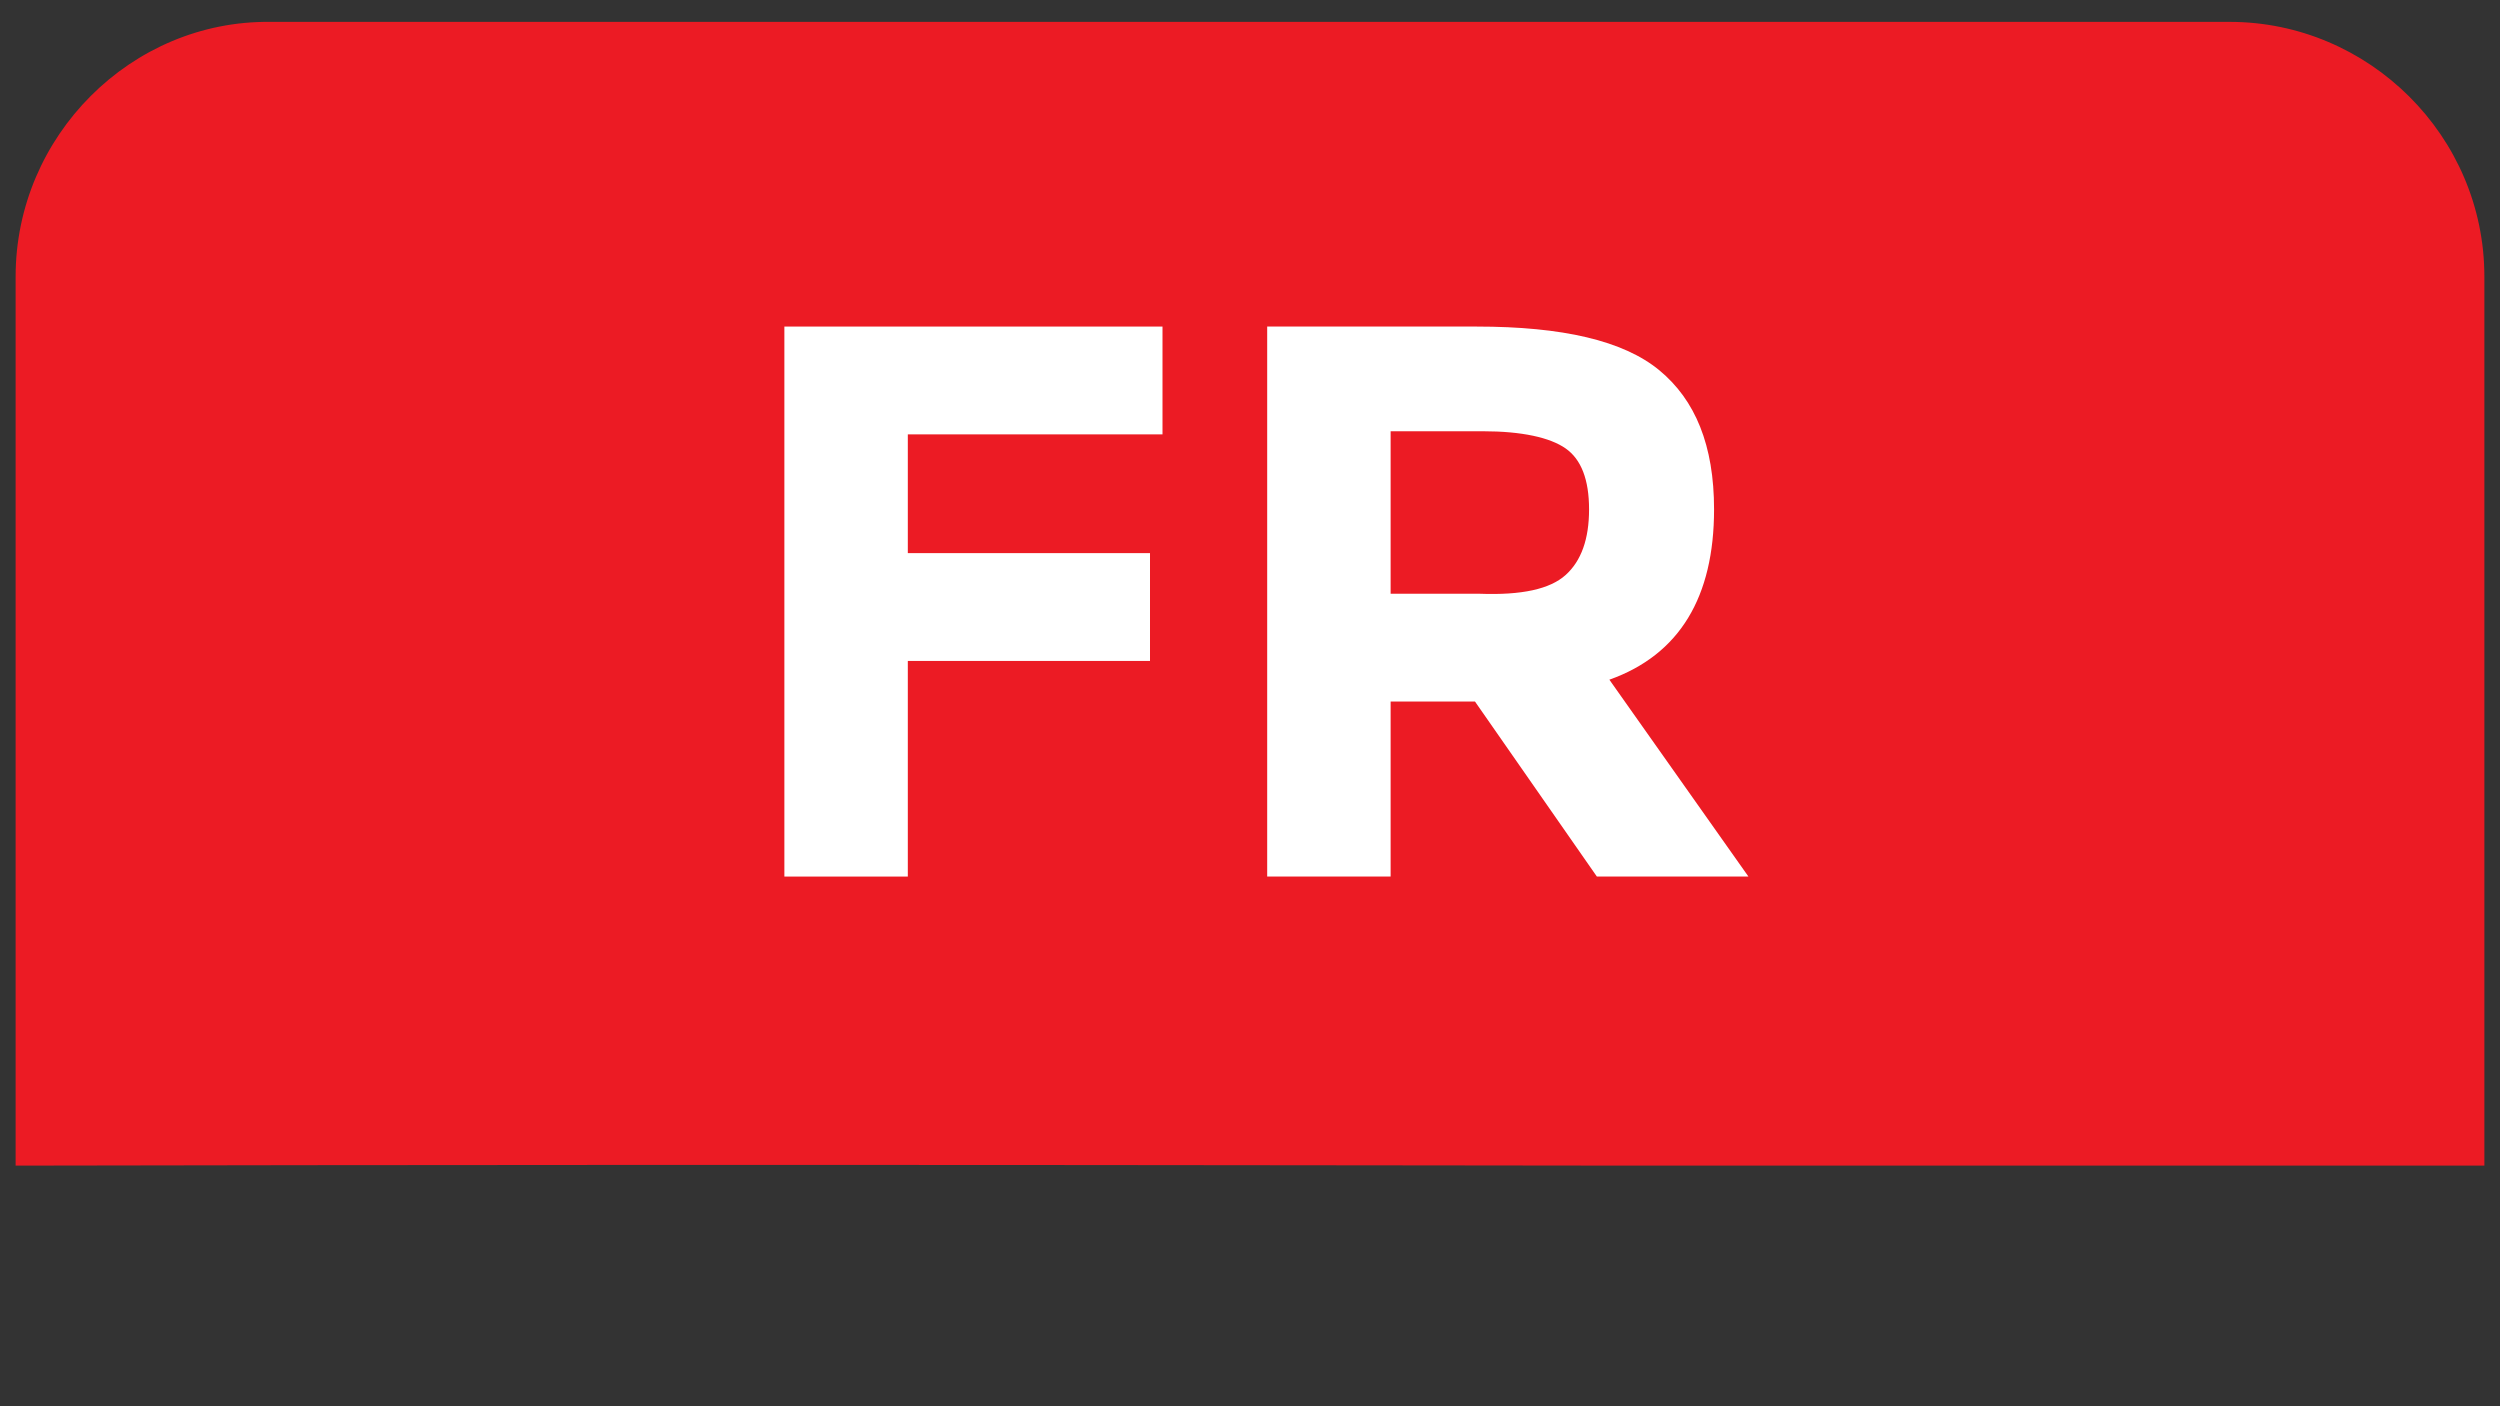
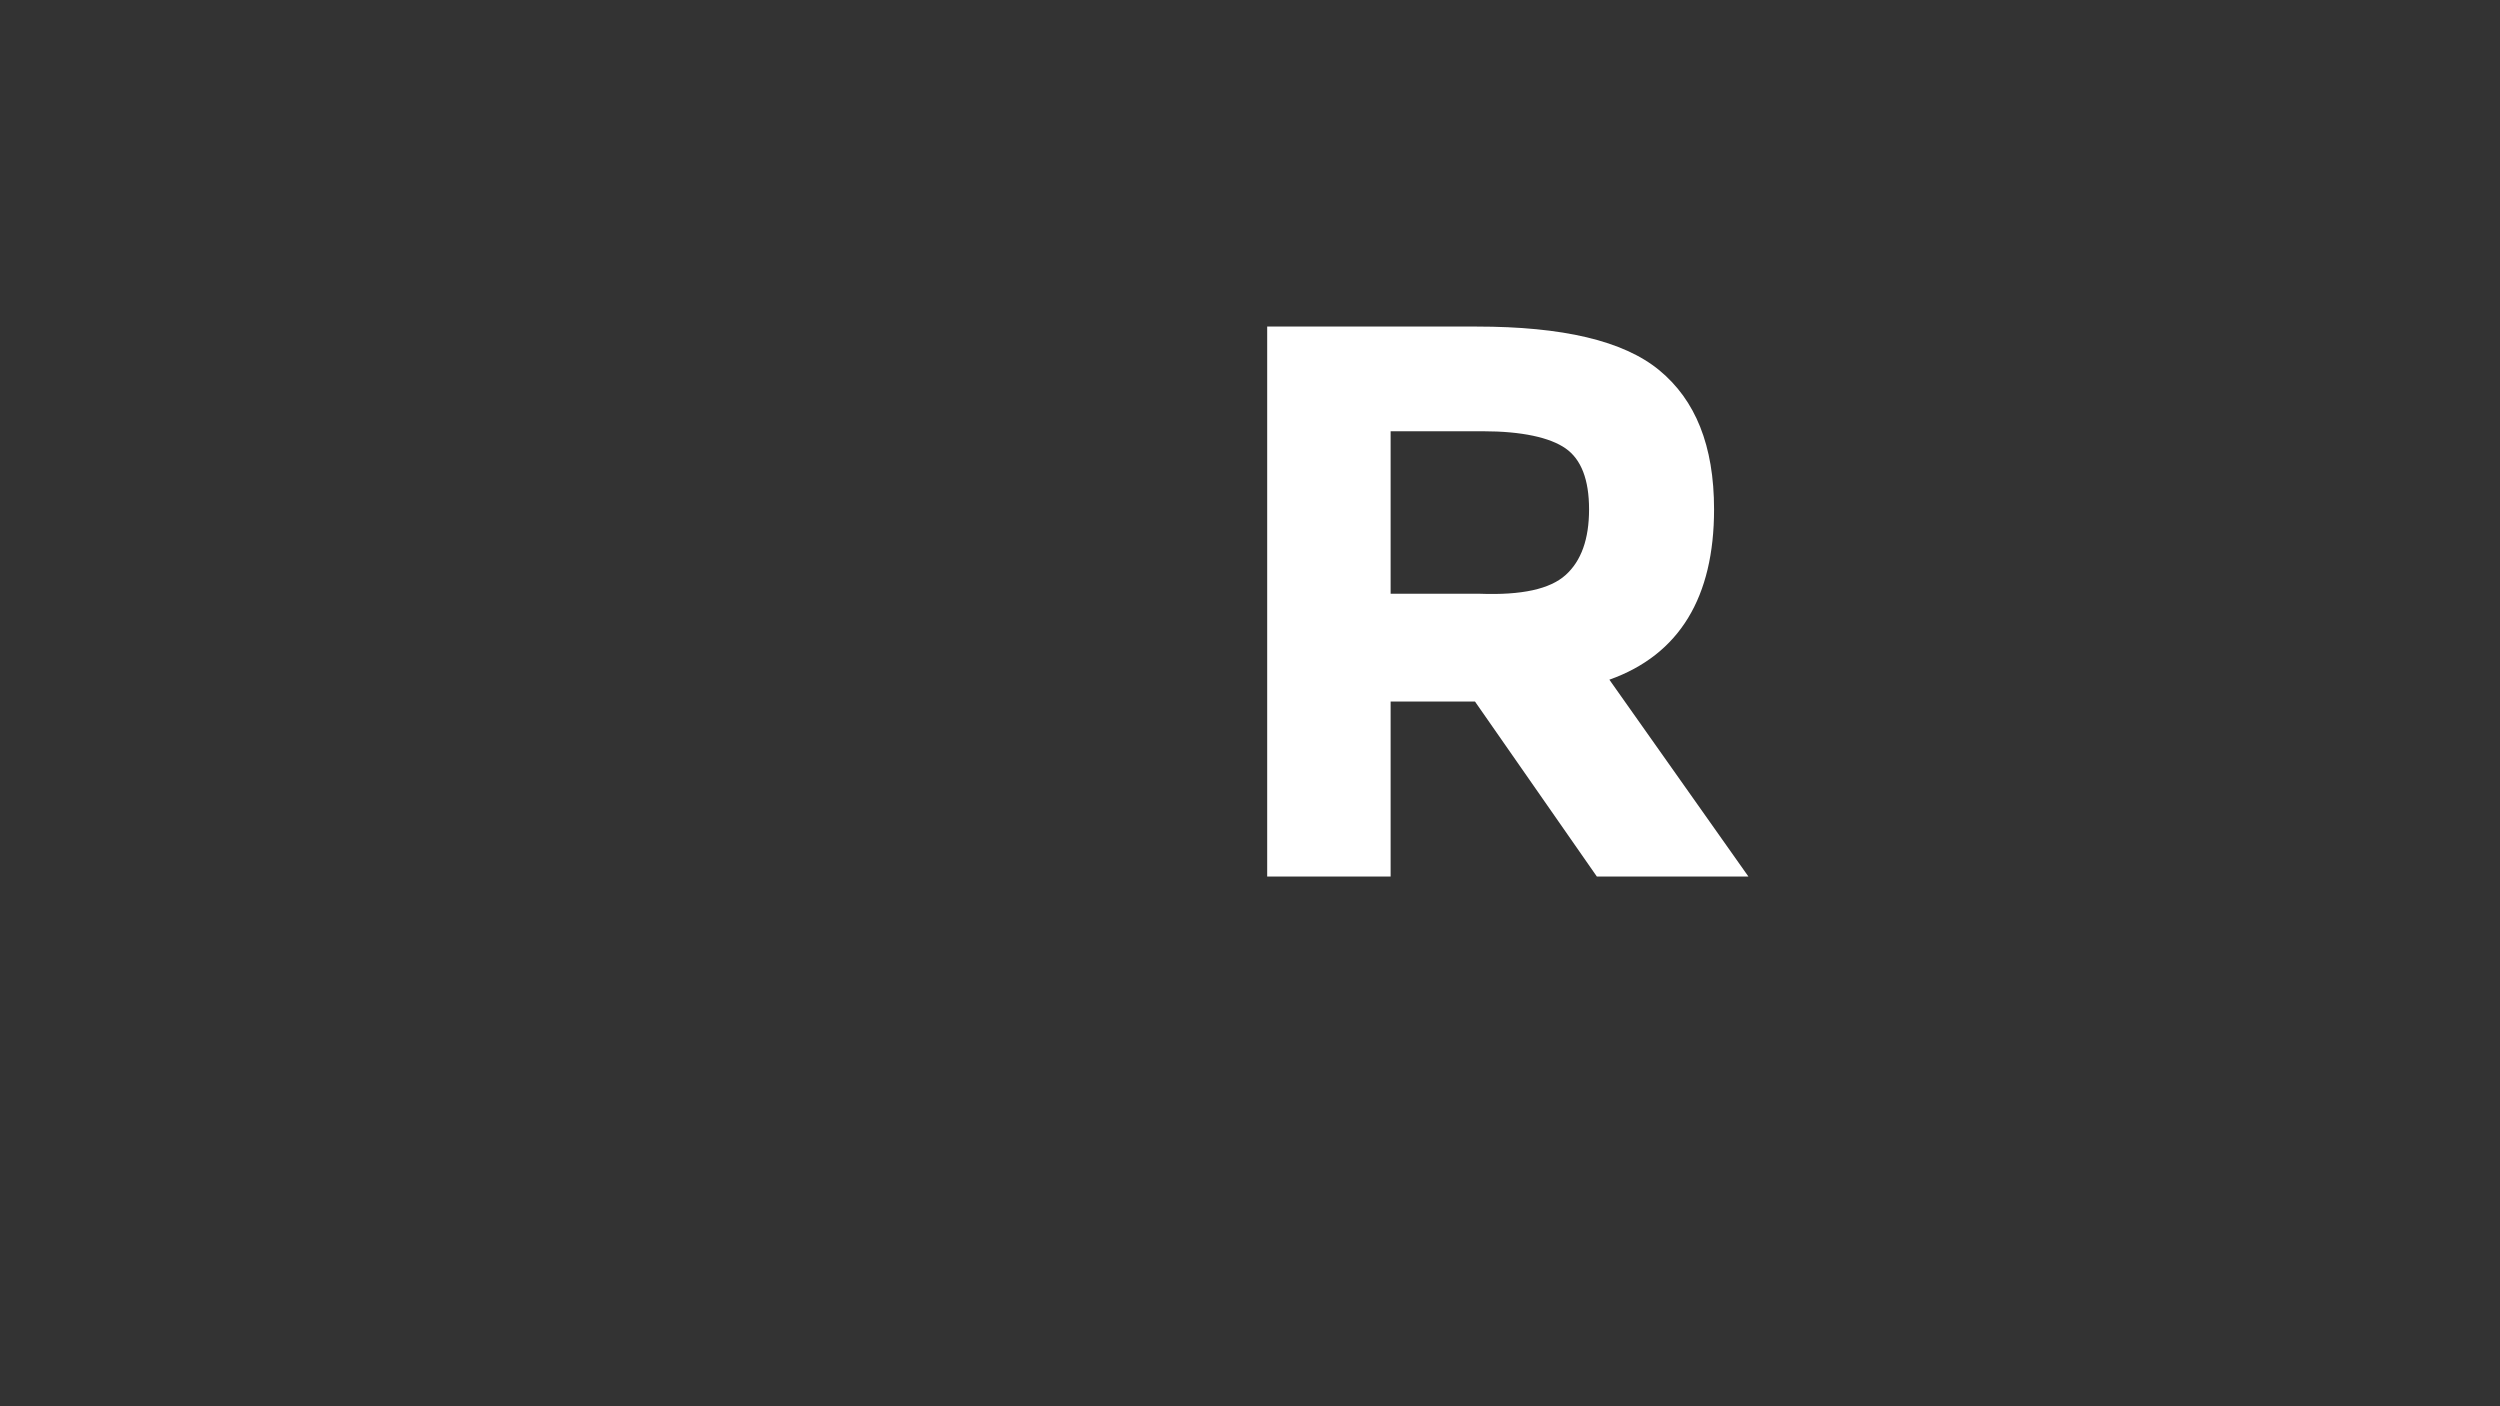
<svg xmlns="http://www.w3.org/2000/svg" version="1.1" id="Ebene_1" x="0px" y="0px" viewBox="0 0 160 90" style="enable-background:new 0 0 160 90;" xml:space="preserve">
  <rect x="0" y="0" width="160" height="90" fill="#333333" stroke="none" />
  <style type="text/css">
	.st0{display:none;}
	.st1{display:inline;fill:#FFFFFF;}
	.st2{fill:#EC1B24;}
	.st3{enable-background:new    ;}
	.st4{fill:#FFFFFF;}
</style>
  <g id="Ebene_1_1_" class="st0">
-     <path class="st1" d="M79.8,159c42.5,0,77-35.1,77-78.5c0-43.3-34.5-78.5-77-78.5s-77,35.1-77,78.5C2.9,123.8,37.3,159,79.8,159" />
+     <path class="st1" d="M79.8,159c42.5,0,77-35.1,77-78.5c0-43.3-34.5-78.5-77-78.5C2.9,123.8,37.3,159,79.8,159" />
  </g>
  <g id="Ebene_5">
-     <path class="st2" d="M104.4,74.6c5.5,0,26.3,0,54.6,0V17.7c0-9-7.4-16.3-16.3-16.3H17.3C8.4,1.3,1,8.7,1,17.7v56.9   C52.5,74.5,96.2,74.6,104.4,74.6z" />
-   </g>
+     </g>
  <g id="Ebene_6">
</g>
  <g id="Ebene_3">
    <g class="st3">
-       <path class="st4" d="M74.4,20.9v6.9H58.1v7.6h15.5v6.9H58.1v13.8h-7.9V20.9H74.4z" />
      <path class="st4" d="M109.7,32.6c0,5.6-2.2,9.3-6.7,10.9l8.9,12.6h-9.7l-7.8-11.2H89v11.2h-7.9V20.9h13.4c5.5,0,9.4,0.9,11.7,2.8    C108.5,25.6,109.7,28.5,109.7,32.6z M100.2,36.8c1-0.9,1.5-2.3,1.5-4.2s-0.5-3.2-1.5-3.9c-1-0.7-2.8-1.1-5.3-1.1H89V38h5.7    C97.4,38.1,99.2,37.7,100.2,36.8z" />
    </g>
  </g>
</svg>